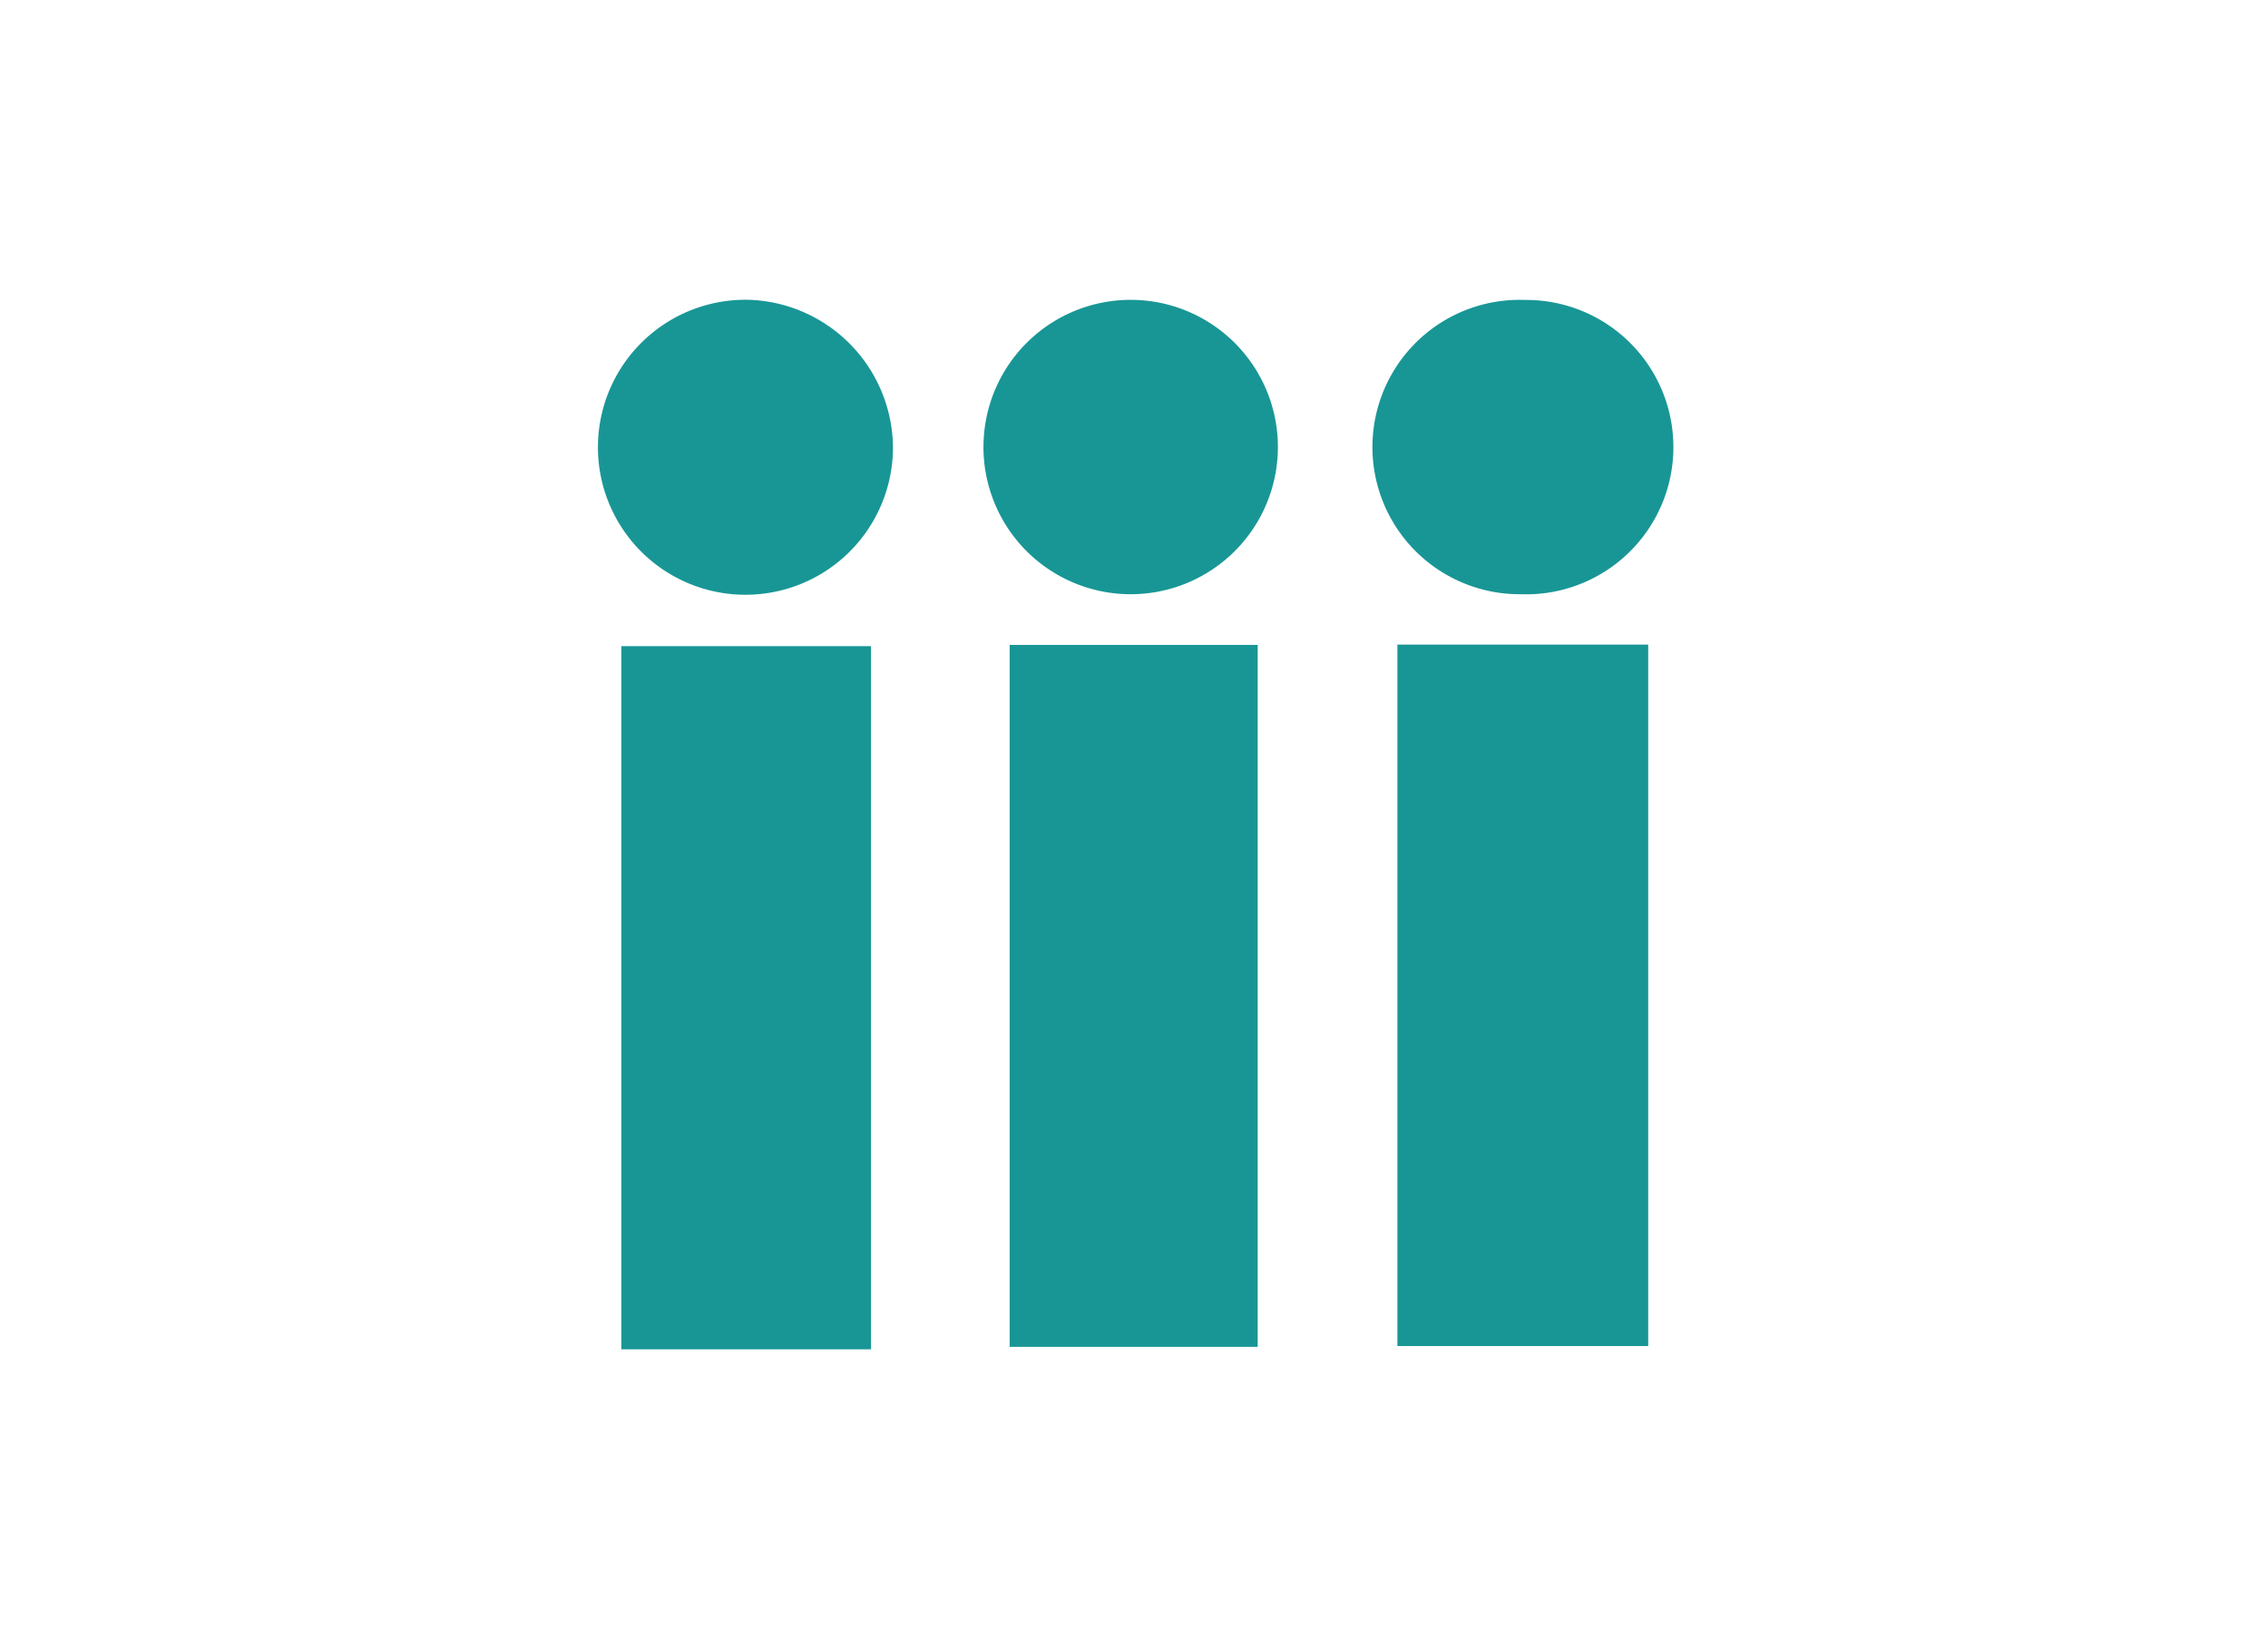
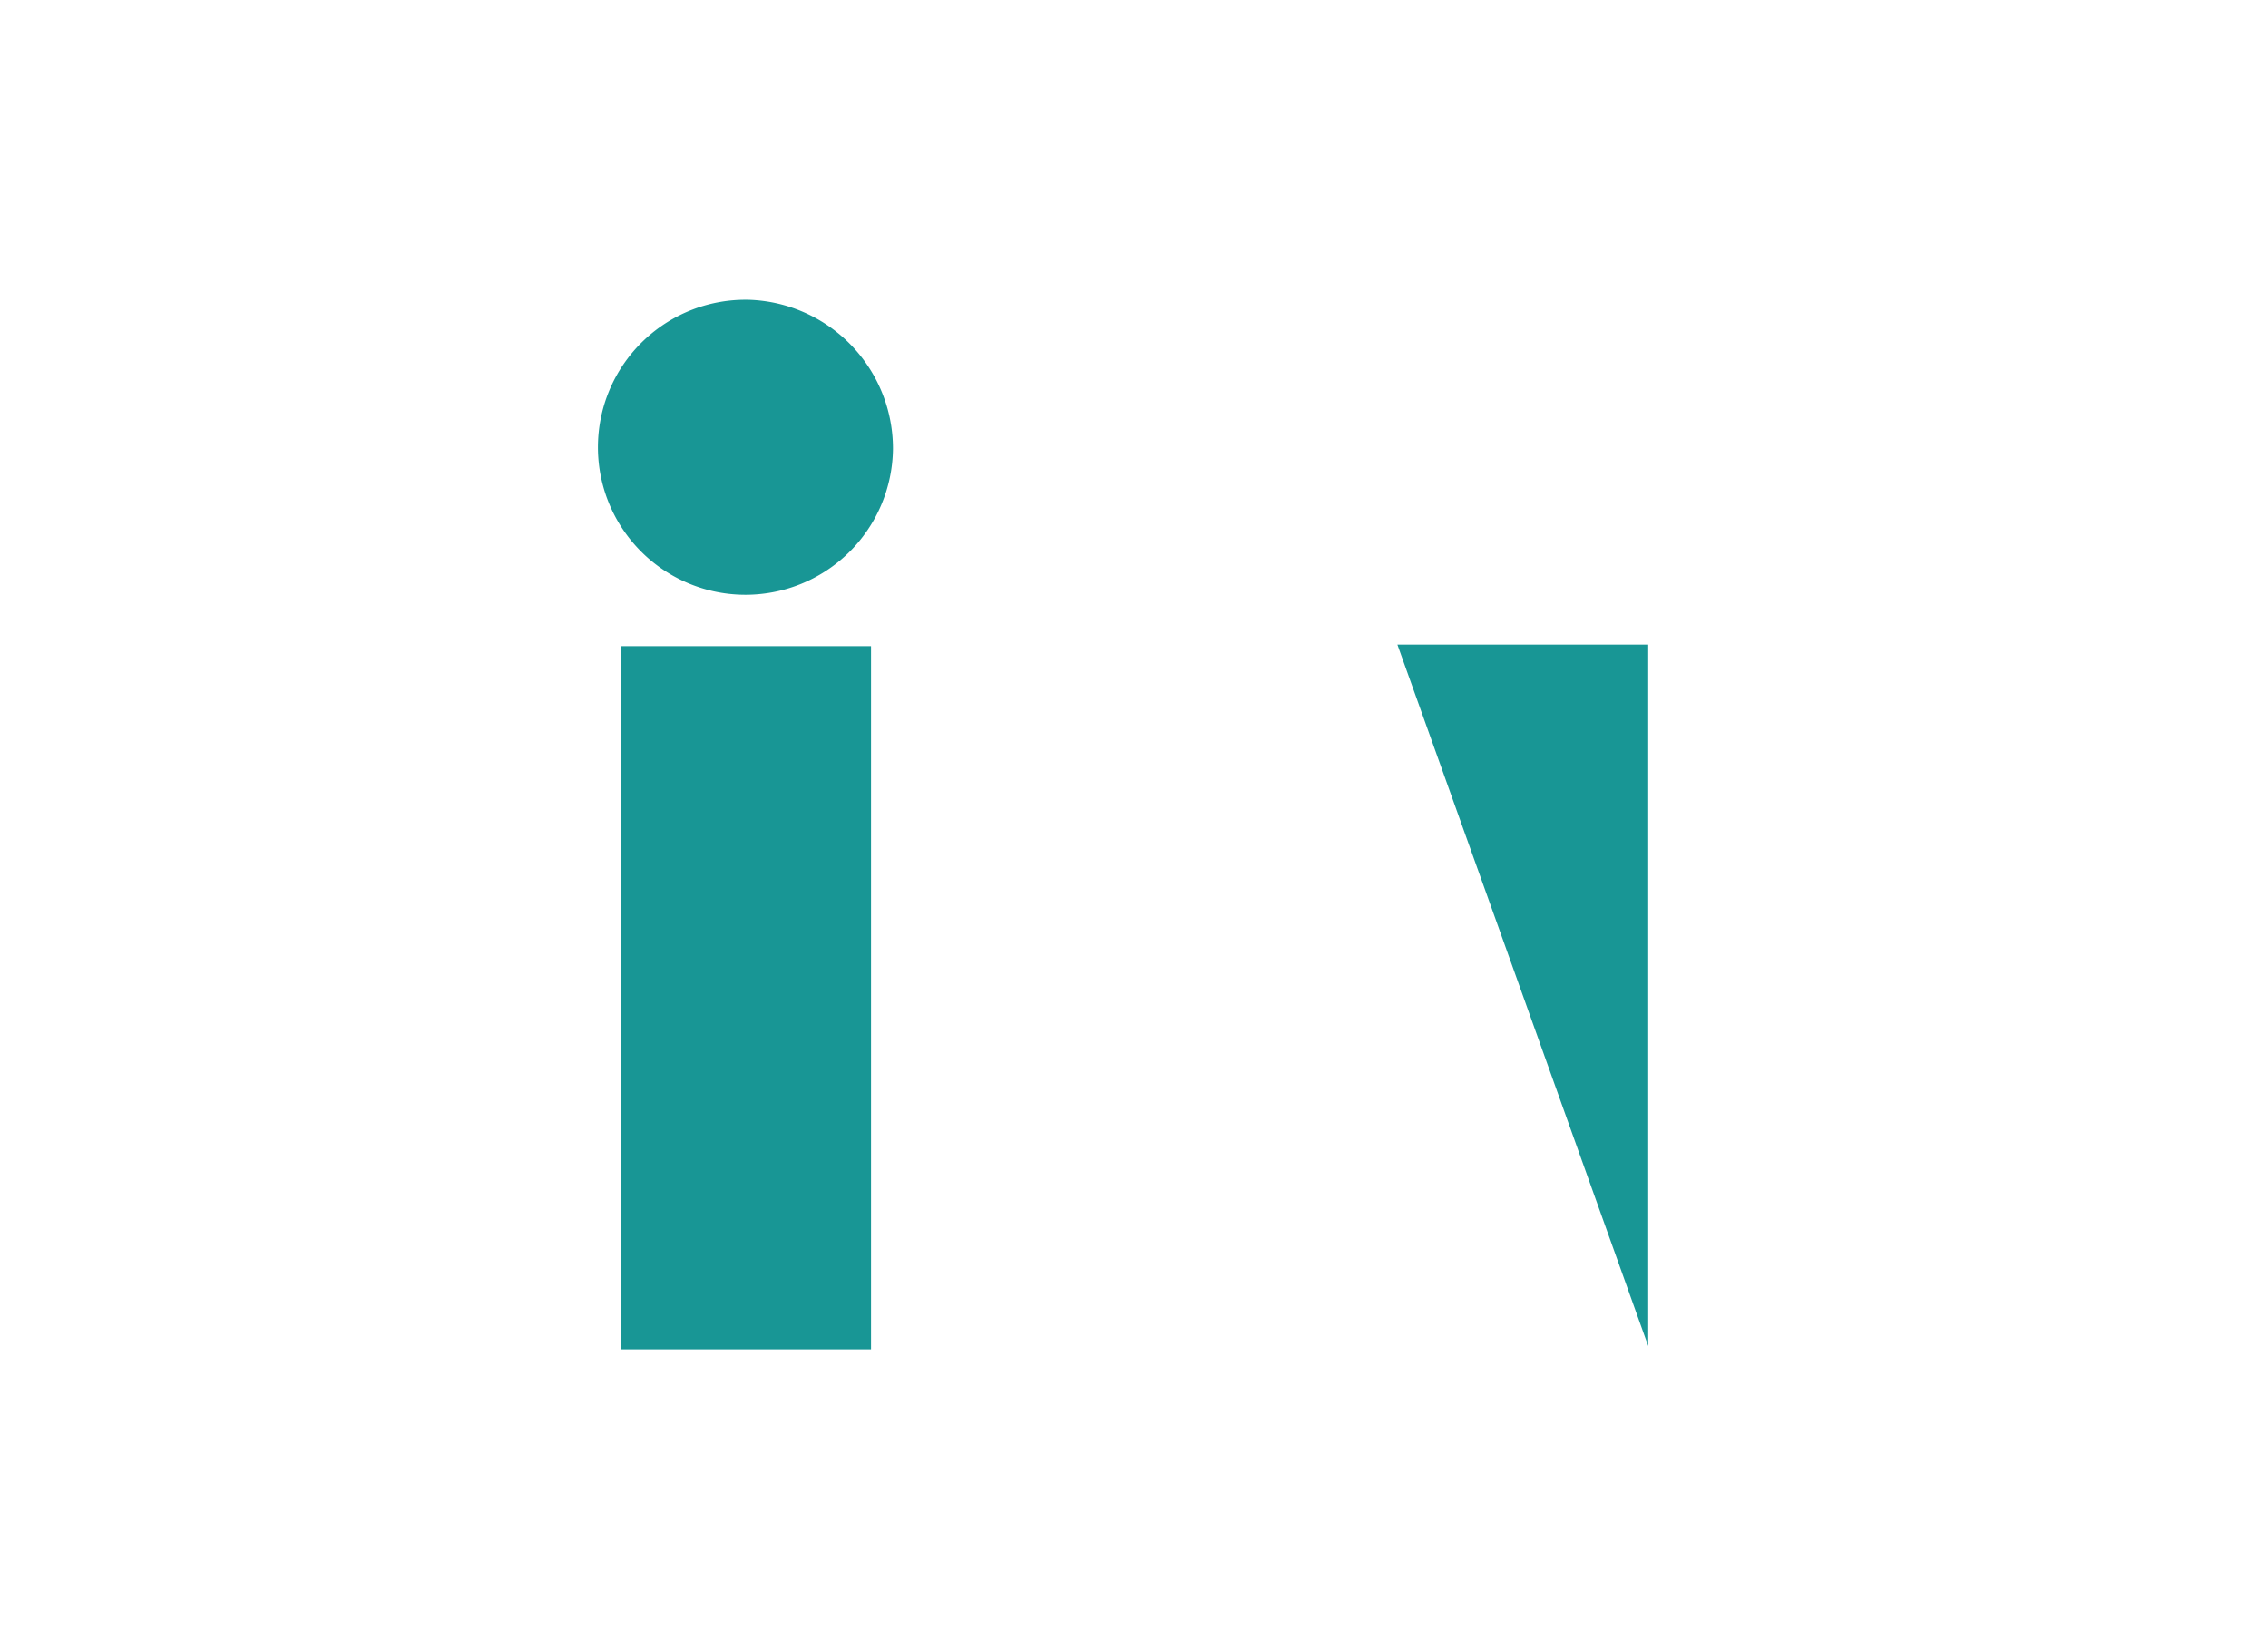
<svg xmlns="http://www.w3.org/2000/svg" id="Capa_1" data-name="Capa 1" viewBox="0 0 220 160">
  <defs>
    <style>.cls-1{fill:#189695;}</style>
  </defs>
  <title>template-trabajos-+++_8</title>
  <path class="cls-1" d="M84.49,130.91H60.27V62.69H84.49Z" />
-   <path class="cls-1" d="M135.55,62.54h24.33v68.05H135.55Z" />
-   <path class="cls-1" d="M97.94,130.67V62.57H122v68.1Z" />
-   <path class="cls-1" d="M110.2,29.1a14.28,14.28,0,0,1-.41,28.55,14.28,14.28,0,1,1,.41-28.55Z" />
-   <path class="cls-1" d="M147.93,29.1a14.28,14.28,0,1,1-.41,28.55,14.28,14.28,0,1,1,.41-28.55Z" />
+   <path class="cls-1" d="M135.55,62.54h24.33v68.05Z" />
  <path class="cls-1" d="M86.62,43.53A14.31,14.31,0,1,1,72.76,29.09,14.45,14.45,0,0,1,86.62,43.53Z" />
</svg>